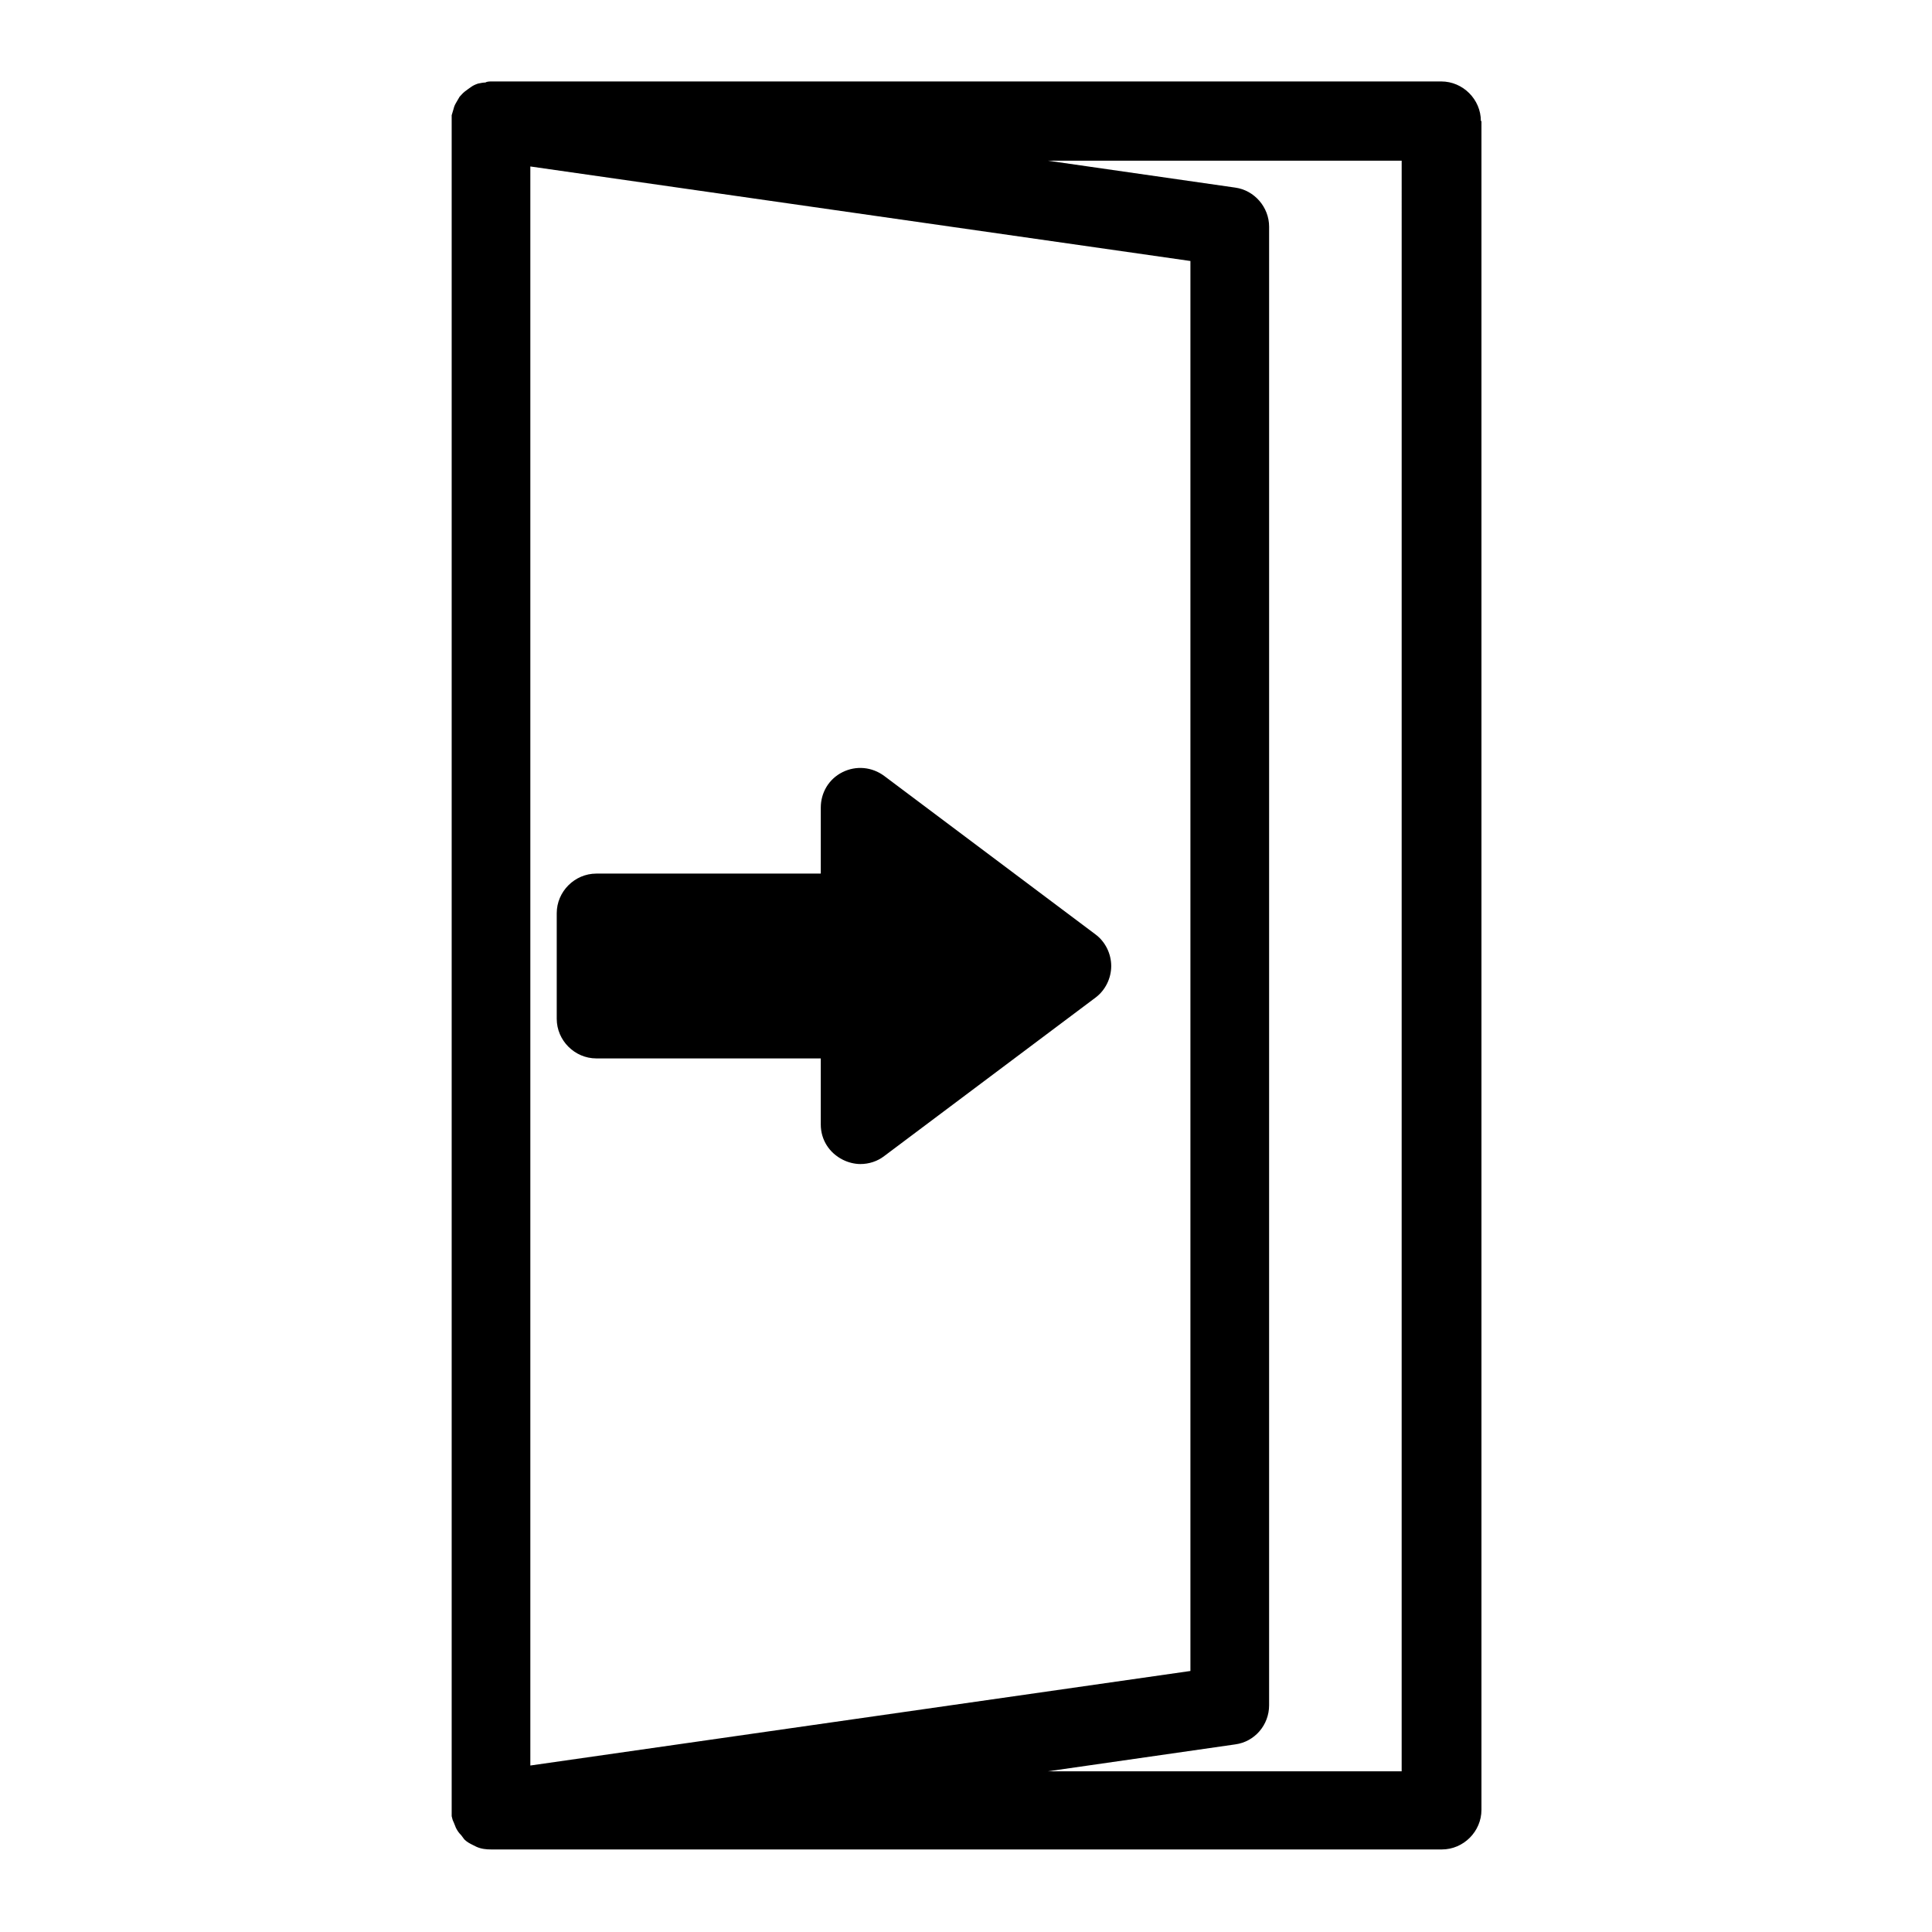
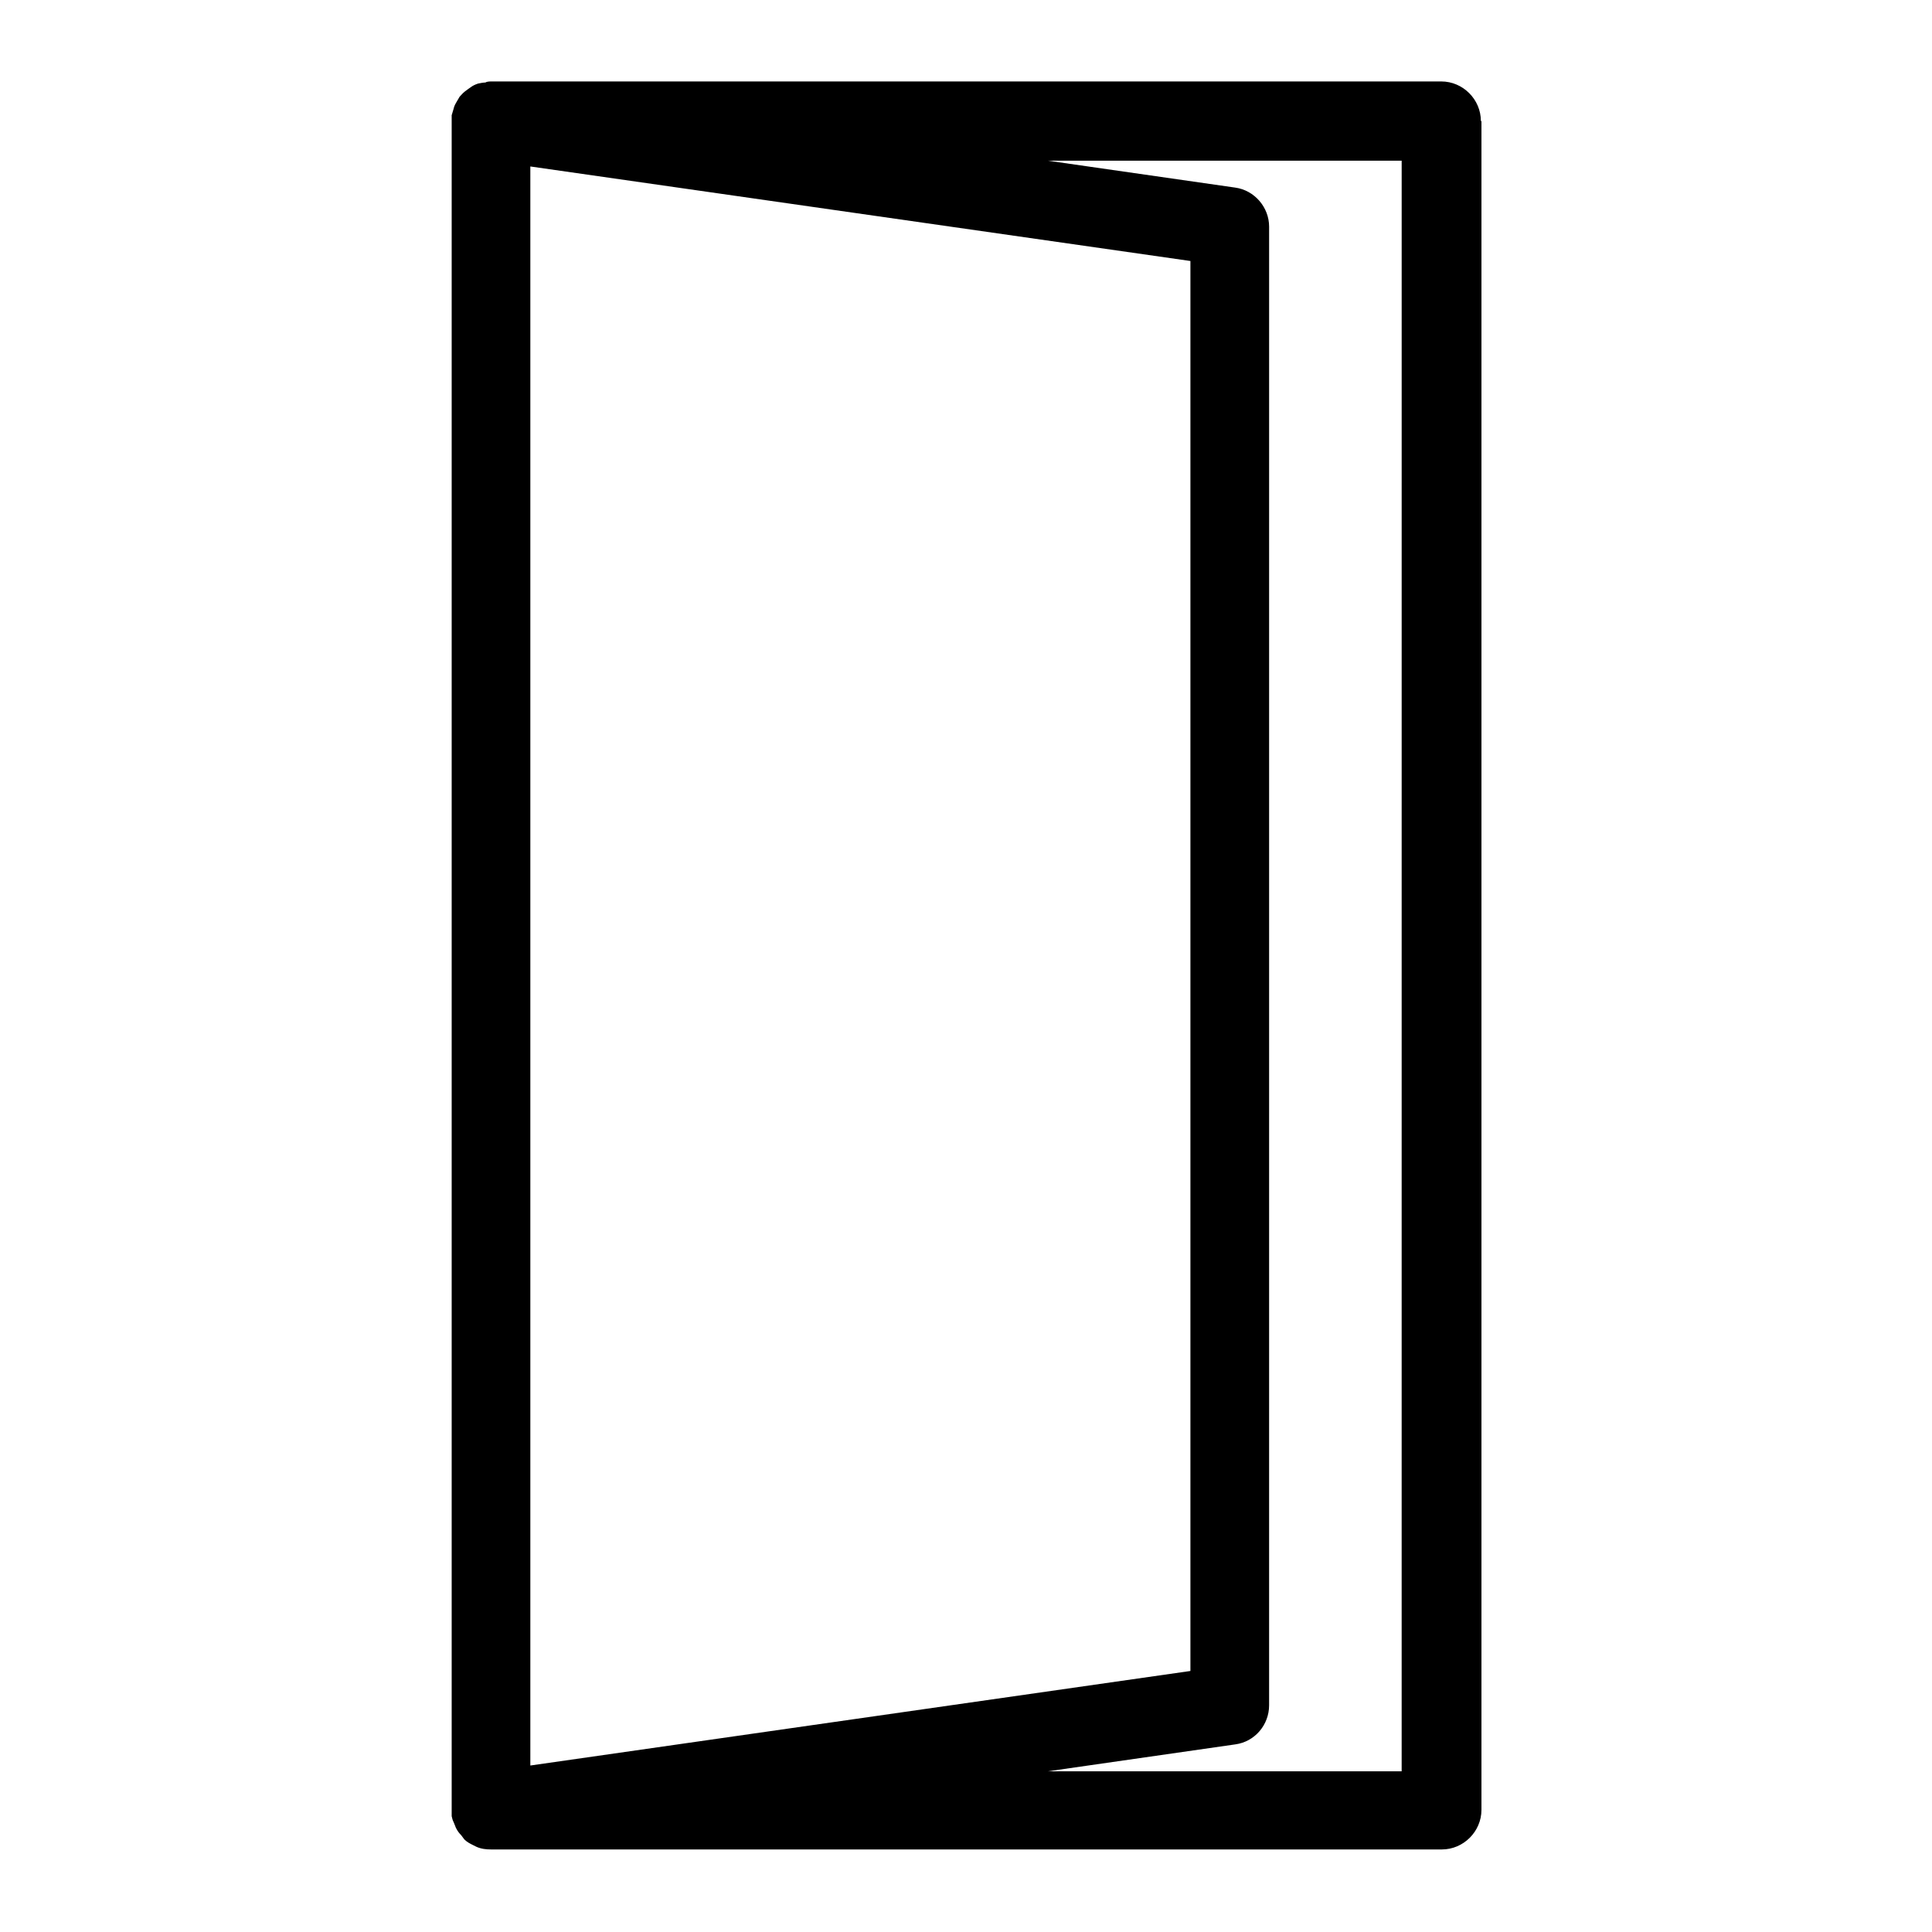
<svg xmlns="http://www.w3.org/2000/svg" fill="#000000" width="800px" height="800px" version="1.1" viewBox="144 144 512 512">
  <g>
    <path d="m536.45 176.08c0-5.738-4.758-10.496-10.496-10.496h-251.9c-0.699 0-1.258 0.141-1.398 0.281-0.562 0-1.262 0.141-1.961 0.281-0.84 0.281-1.398 0.559-1.961 0.98-0.418 0.277-0.977 0.699-1.539 1.117-0.559 0.418-0.98 0.98-1.398 1.398-0.281 0.562-0.699 1.121-0.98 1.68-0.418 0.699-0.559 1.262-0.699 1.82l-0.418 1.398v0.84 448.53 0.699 0.699c0.141 0.699 0.281 1.121 0.559 1.68l0.559 1.398c0.418 0.84 0.84 1.398 1.398 1.961l0.84 1.121c0.699 0.699 1.539 1.121 2.098 1.398l1.121 0.559c1.258 0.559 2.519 0.699 3.918 0.699h251.91c5.738 0 10.496-4.758 10.496-10.496v-447.55zm-268.98-1.816m17.074 13.852 174.93 25.051v373.66l-174.93 25.051zm230.91 425.3h-93.766l49.68-7.137c5.18-0.699 8.957-5.18 8.957-10.355l0.004-391.85c0-5.18-3.918-9.656-8.957-10.355l-49.68-7.137h93.766z" />
-     <path d="m378.31 349.62c-3.219-2.379-7.418-2.801-11.055-0.98-3.637 1.82-5.738 5.457-5.738 9.375v17.492l-59.48 0.004c-5.738 0-10.496 4.758-10.496 10.496v27.988c0 5.738 4.758 10.496 10.496 10.496h59.477v17.496c0 4.059 2.238 7.559 5.879 9.375 1.398 0.699 3.078 1.121 4.617 1.121 2.238 0 4.477-0.699 6.297-2.098l55.98-41.984c2.66-1.961 4.199-5.18 4.199-8.398s-1.539-6.438-4.199-8.398z" />
  </g>
</svg>